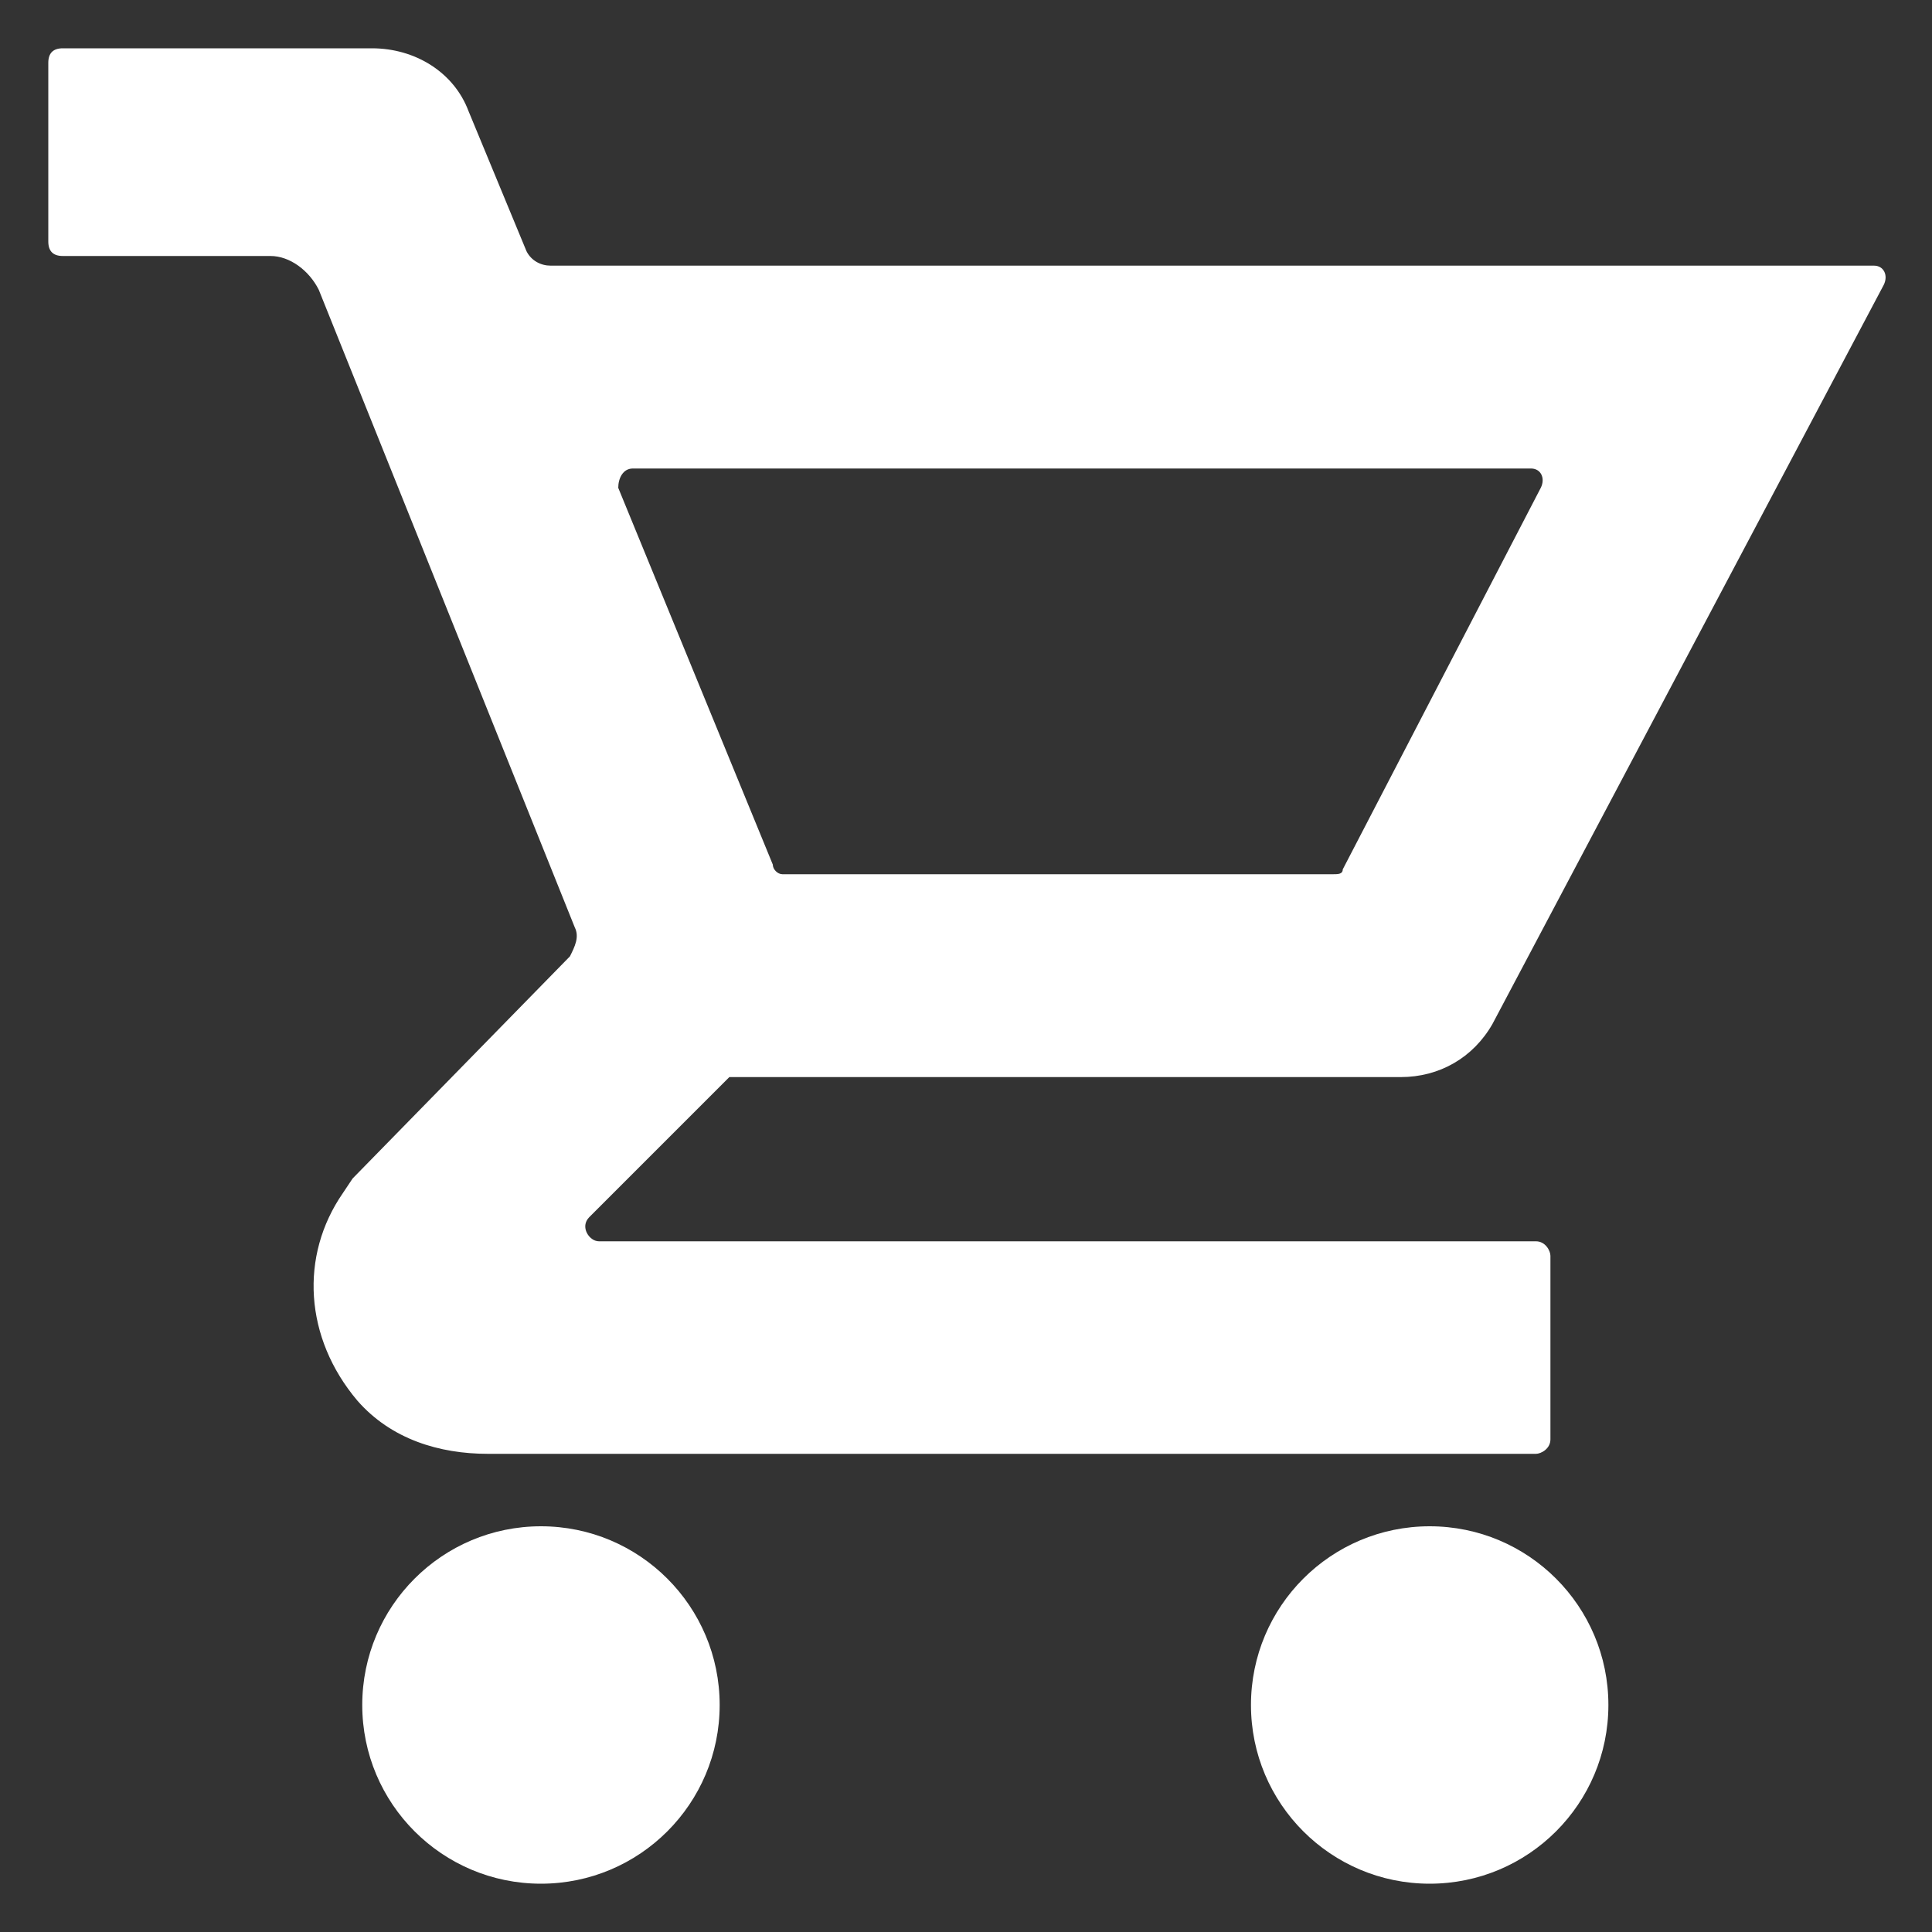
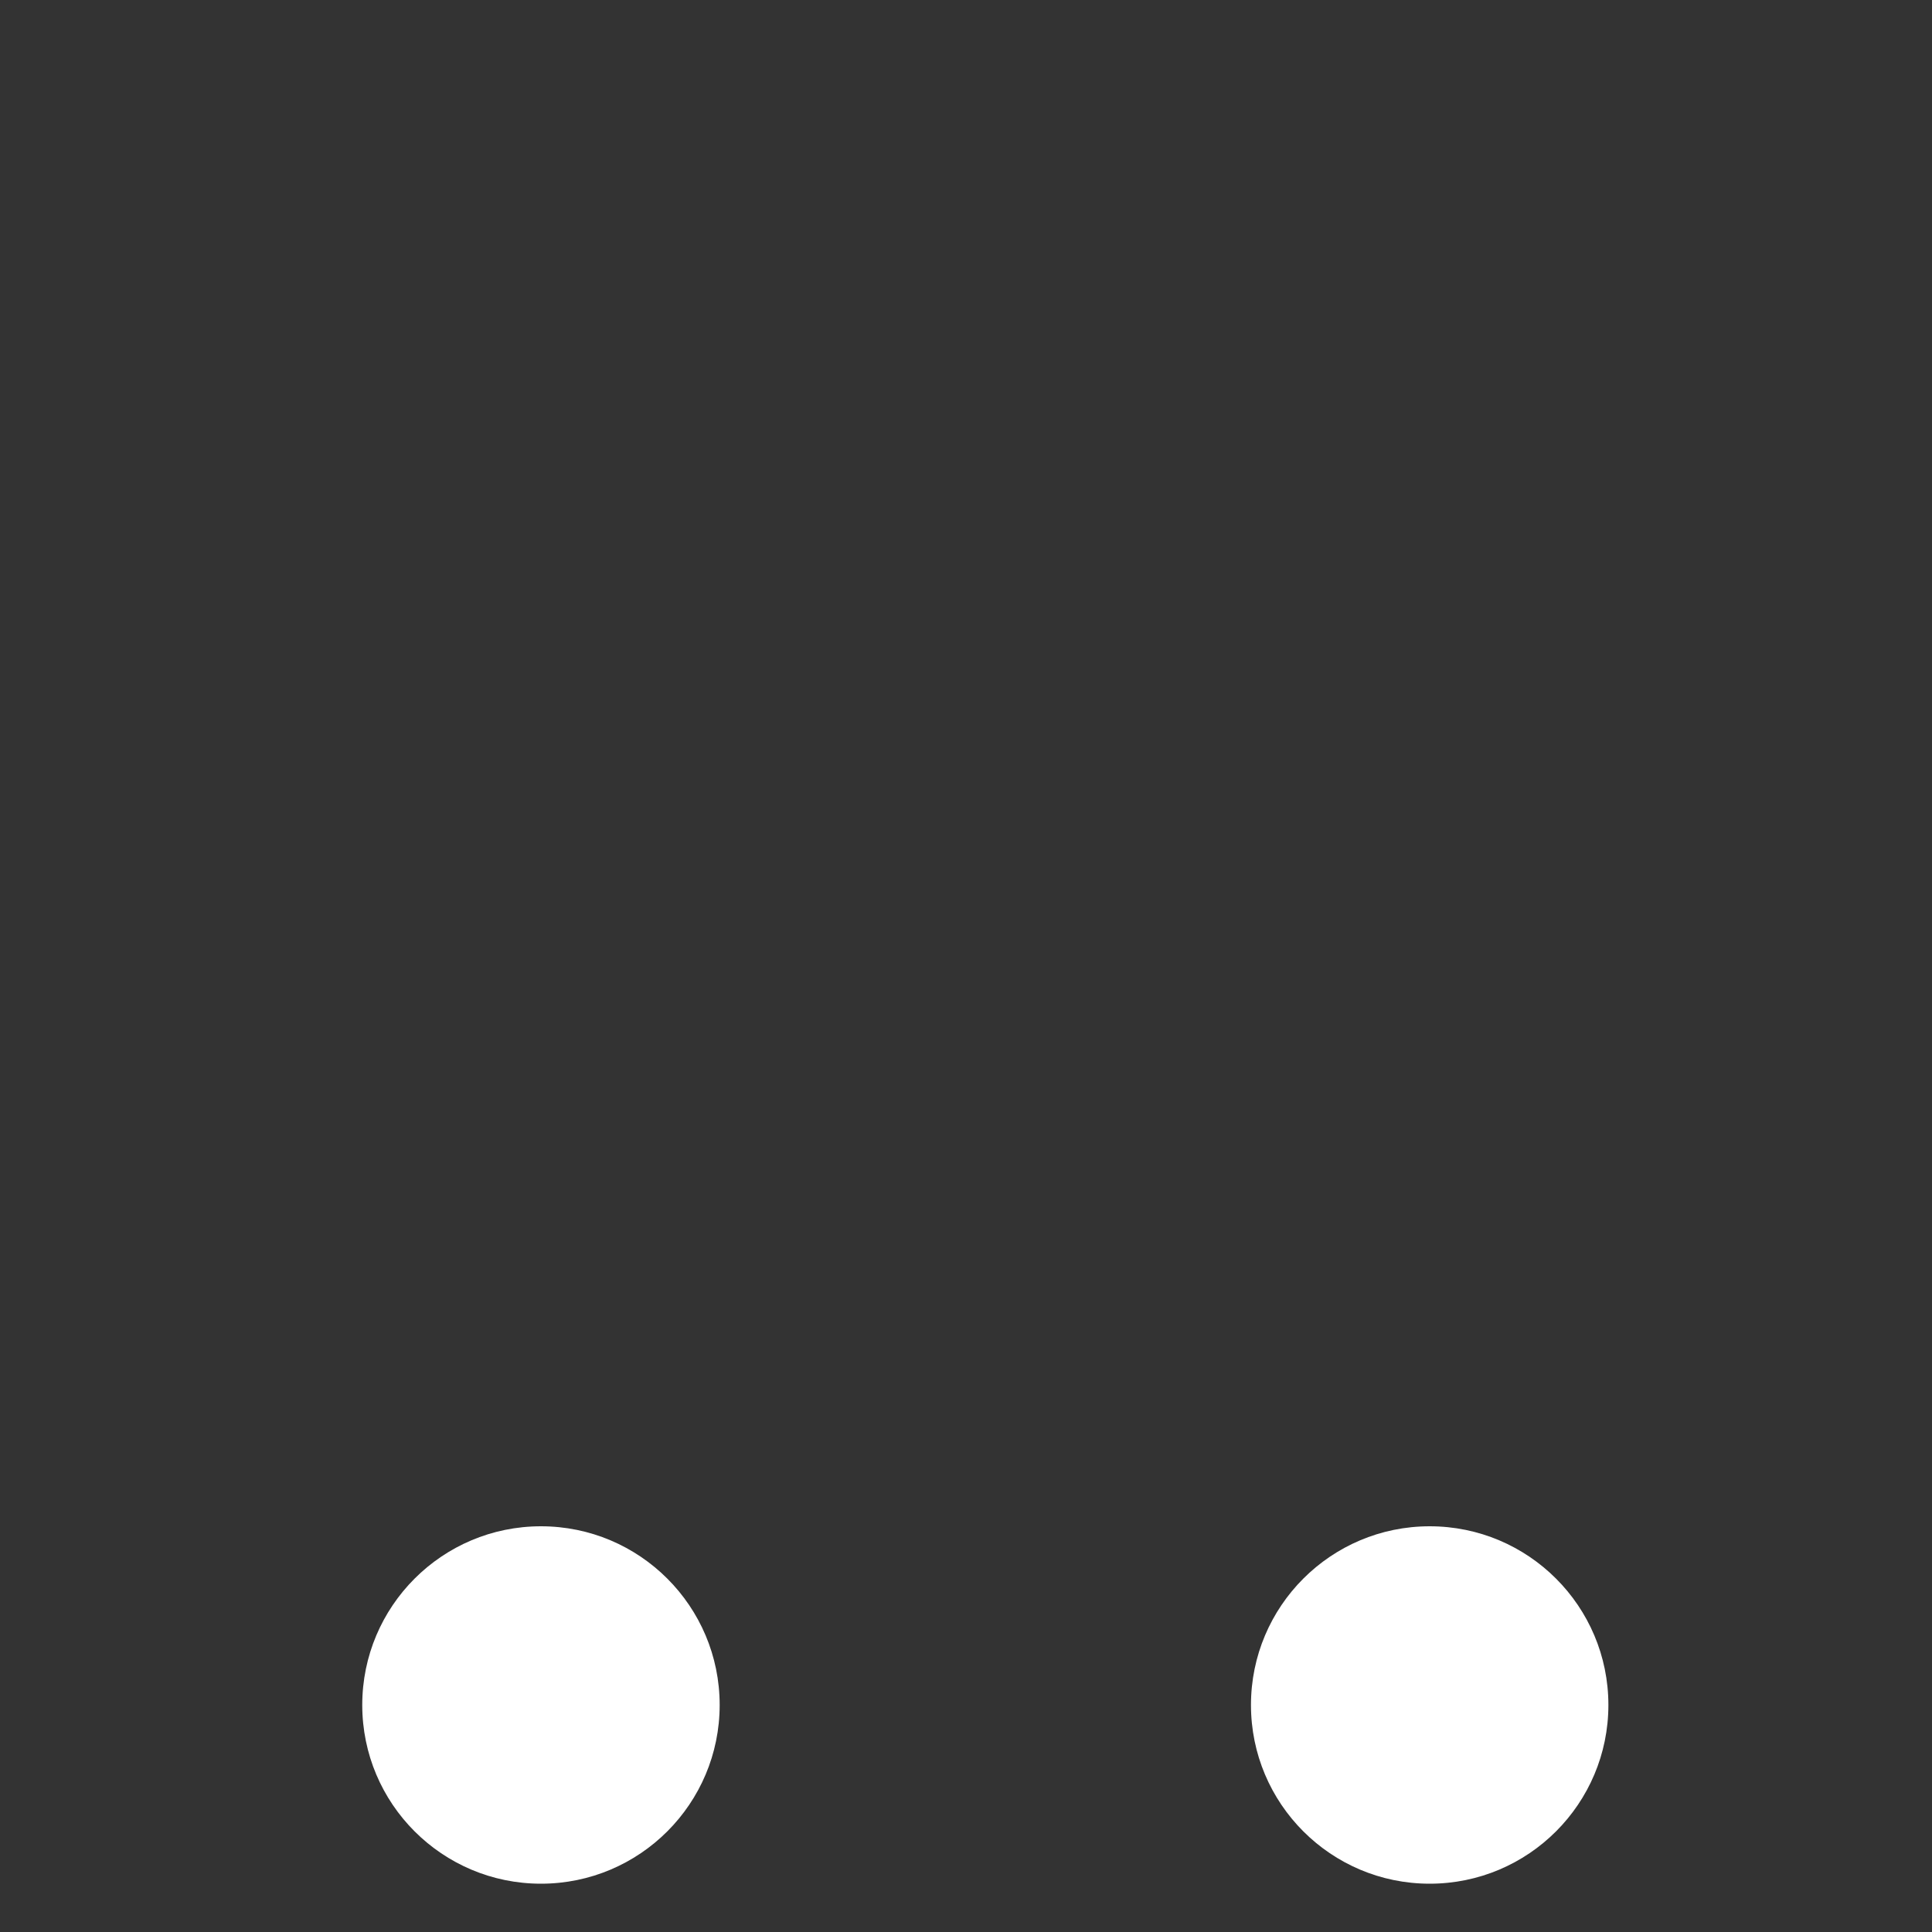
<svg xmlns="http://www.w3.org/2000/svg" version="1.1" id="Layer_1" x="0px" y="0px" width="40px" height="40px" viewBox="0 0 40 40" style="enable-background:new 0 0 40 40;" xml:space="preserve">
  <rect x="0" y="0" width="40" height="40" fill="#333333" stroke="none" />
  <style type="text/css">
	.st0{fill:#FFFFFF;}
</style>
  <g>
    <circle class="st0" cx="11.2" cy="35.3" r="3.7" />
    <circle class="st0" cx="29.6" cy="35.3" r="3.7" />
-     <path class="st0" d="M15.3,22.3H29c0.8,0,1.5-0.4,1.9-1.1L39,5.9c0.1-0.2,0-0.4-0.2-0.4H11.4c-0.2,0-0.4-0.1-0.5-0.3L9.7,2.3   C9.4,1.5,8.6,1,7.7,1H1.3C1.1,1,1,1.1,1,1.3V5c0,0.2,0.1,0.3,0.3,0.3h4.3c0.4,0,0.8,0.3,1,0.7l5.3,13.2c0.1,0.2,0,0.4-0.1,0.6   l-4.5,4.6l-0.2,0.3c-0.9,1.3-0.8,3,0.3,4.3c0.7,0.8,1.7,1.1,2.7,1.1h21.7c0.1,0,0.3-0.1,0.3-0.3V26c0-0.1-0.1-0.3-0.3-0.3H12.4   c-0.2,0-0.4-0.3-0.2-0.5l2.9-2.9C15.1,22.3,15.2,22.3,15.3,22.3z M13.1,9.7h18.6c0.2,0,0.3,0.2,0.2,0.4L27.8,18   c0,0.1-0.1,0.1-0.2,0.1H16.2c-0.1,0-0.2-0.1-0.2-0.2l-3.2-7.8C12.8,9.9,12.9,9.7,13.1,9.7z" />
  </g>
</svg>